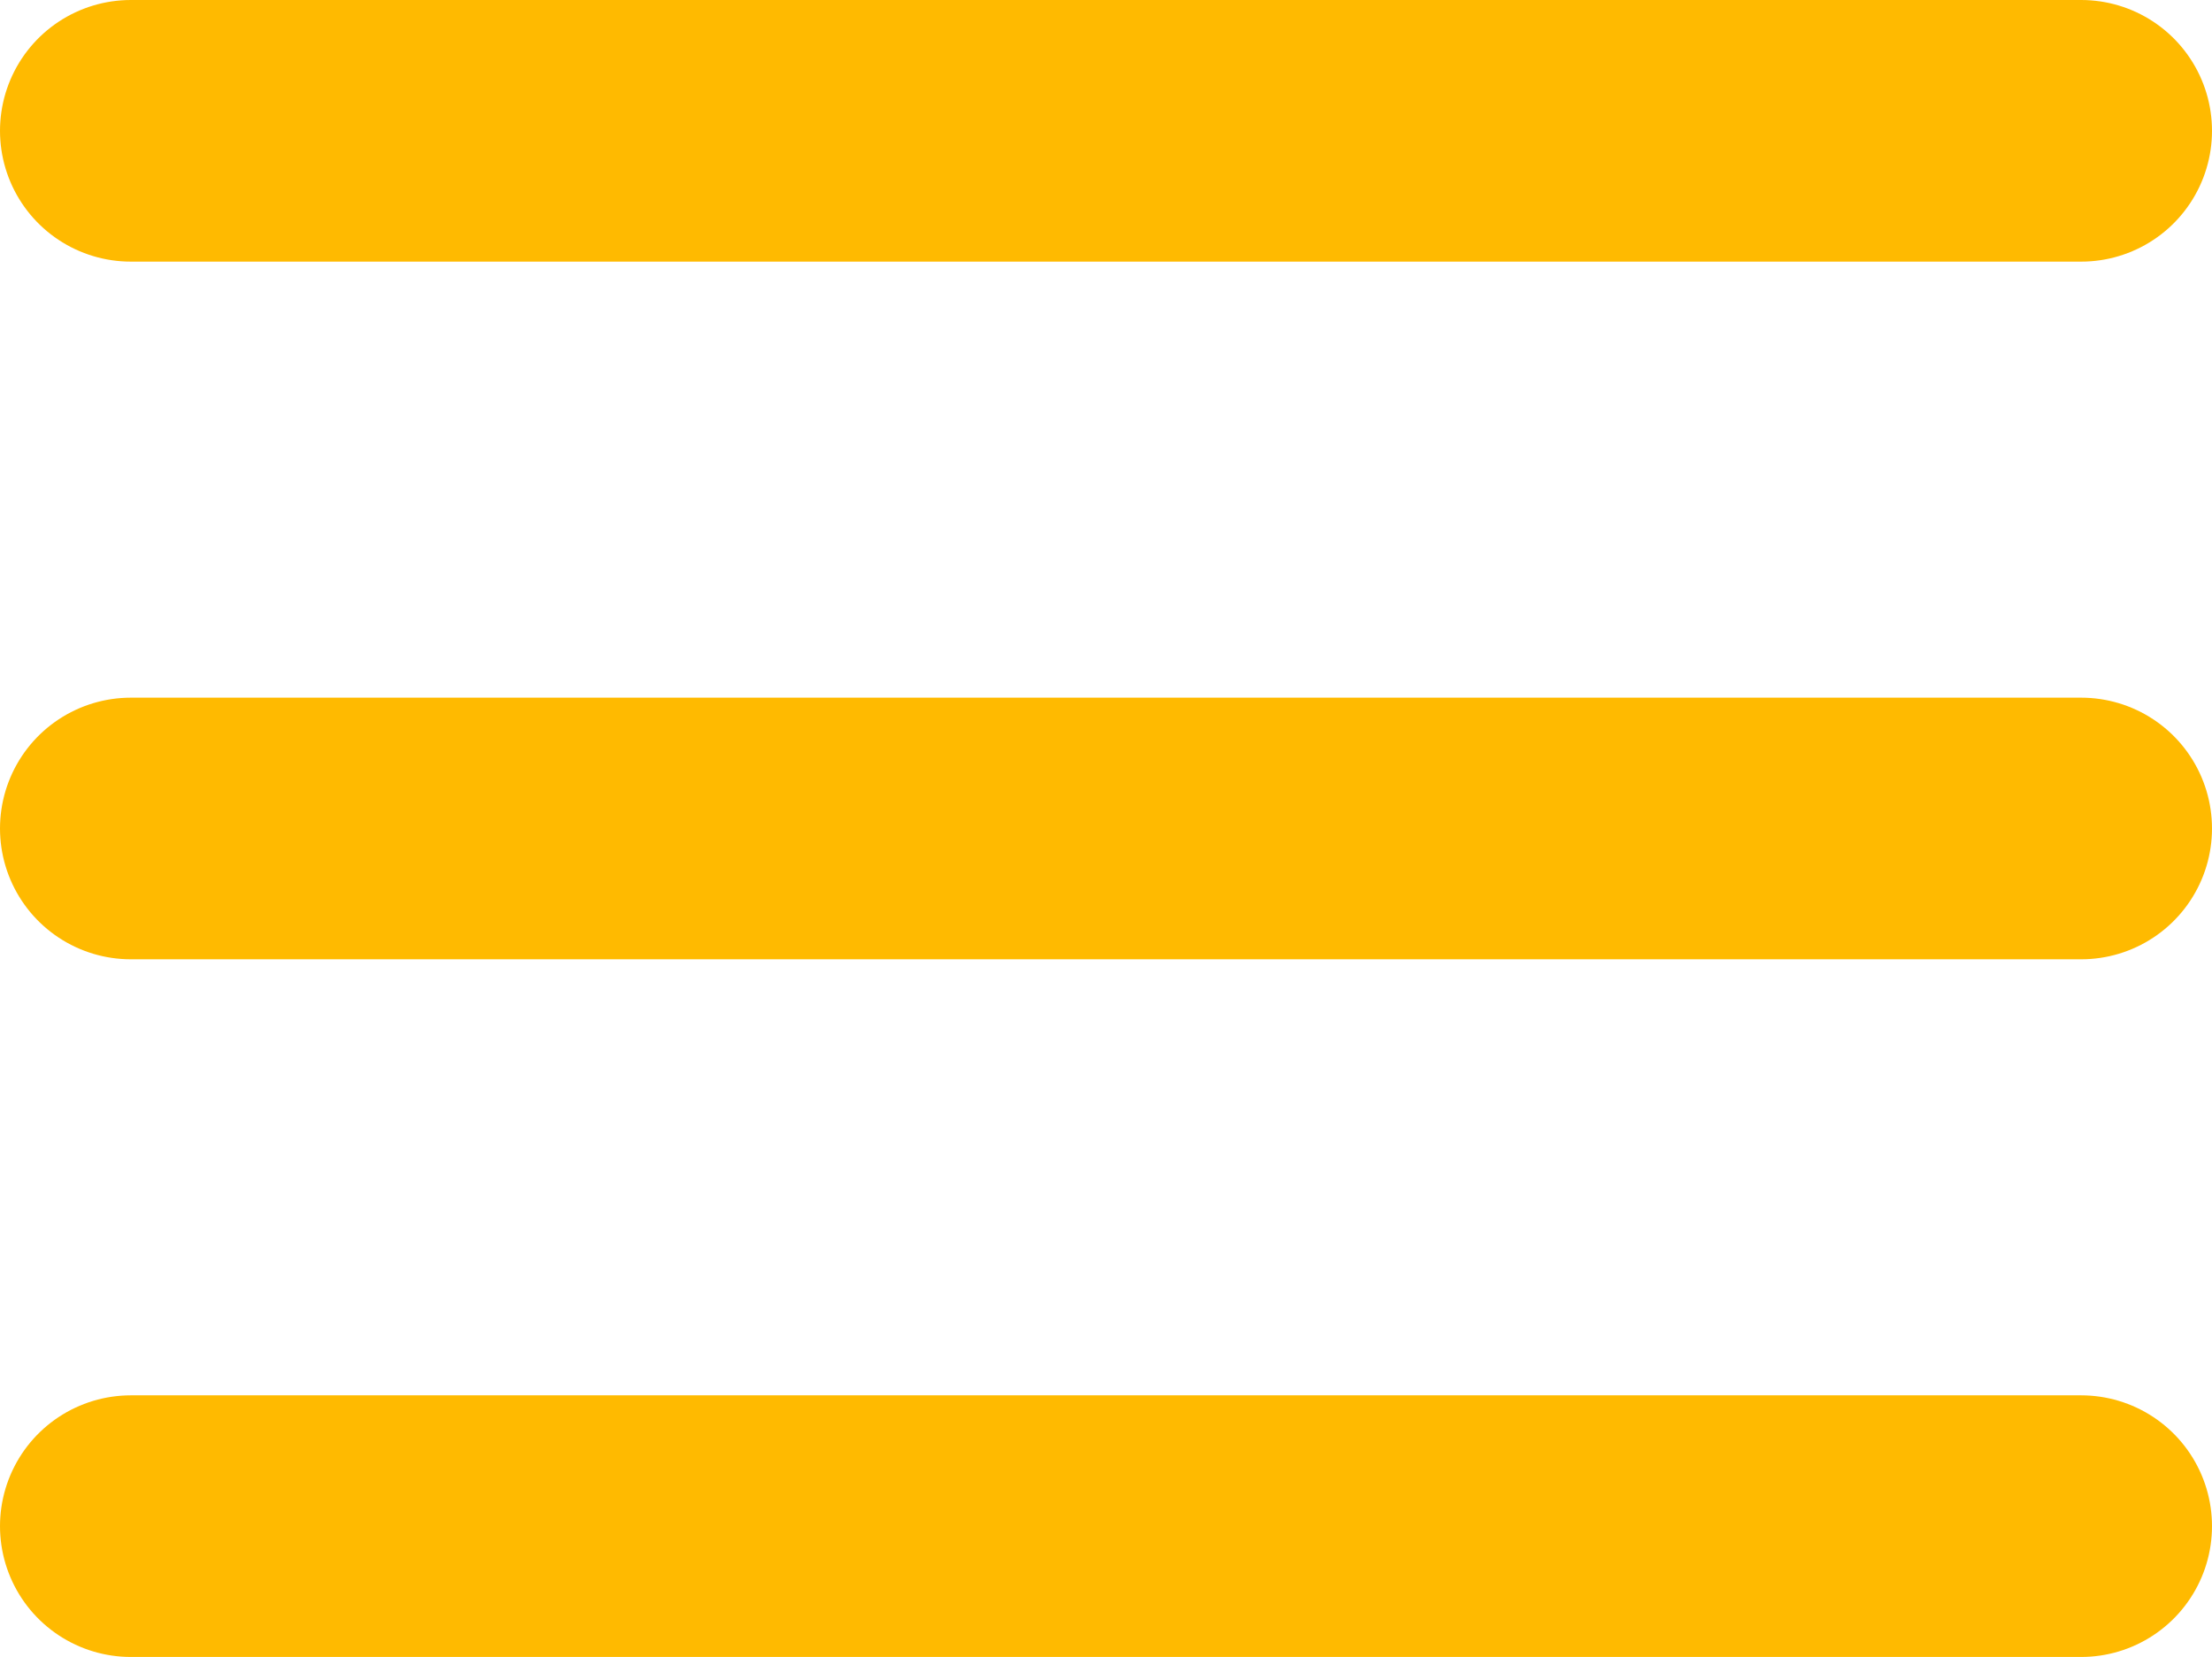
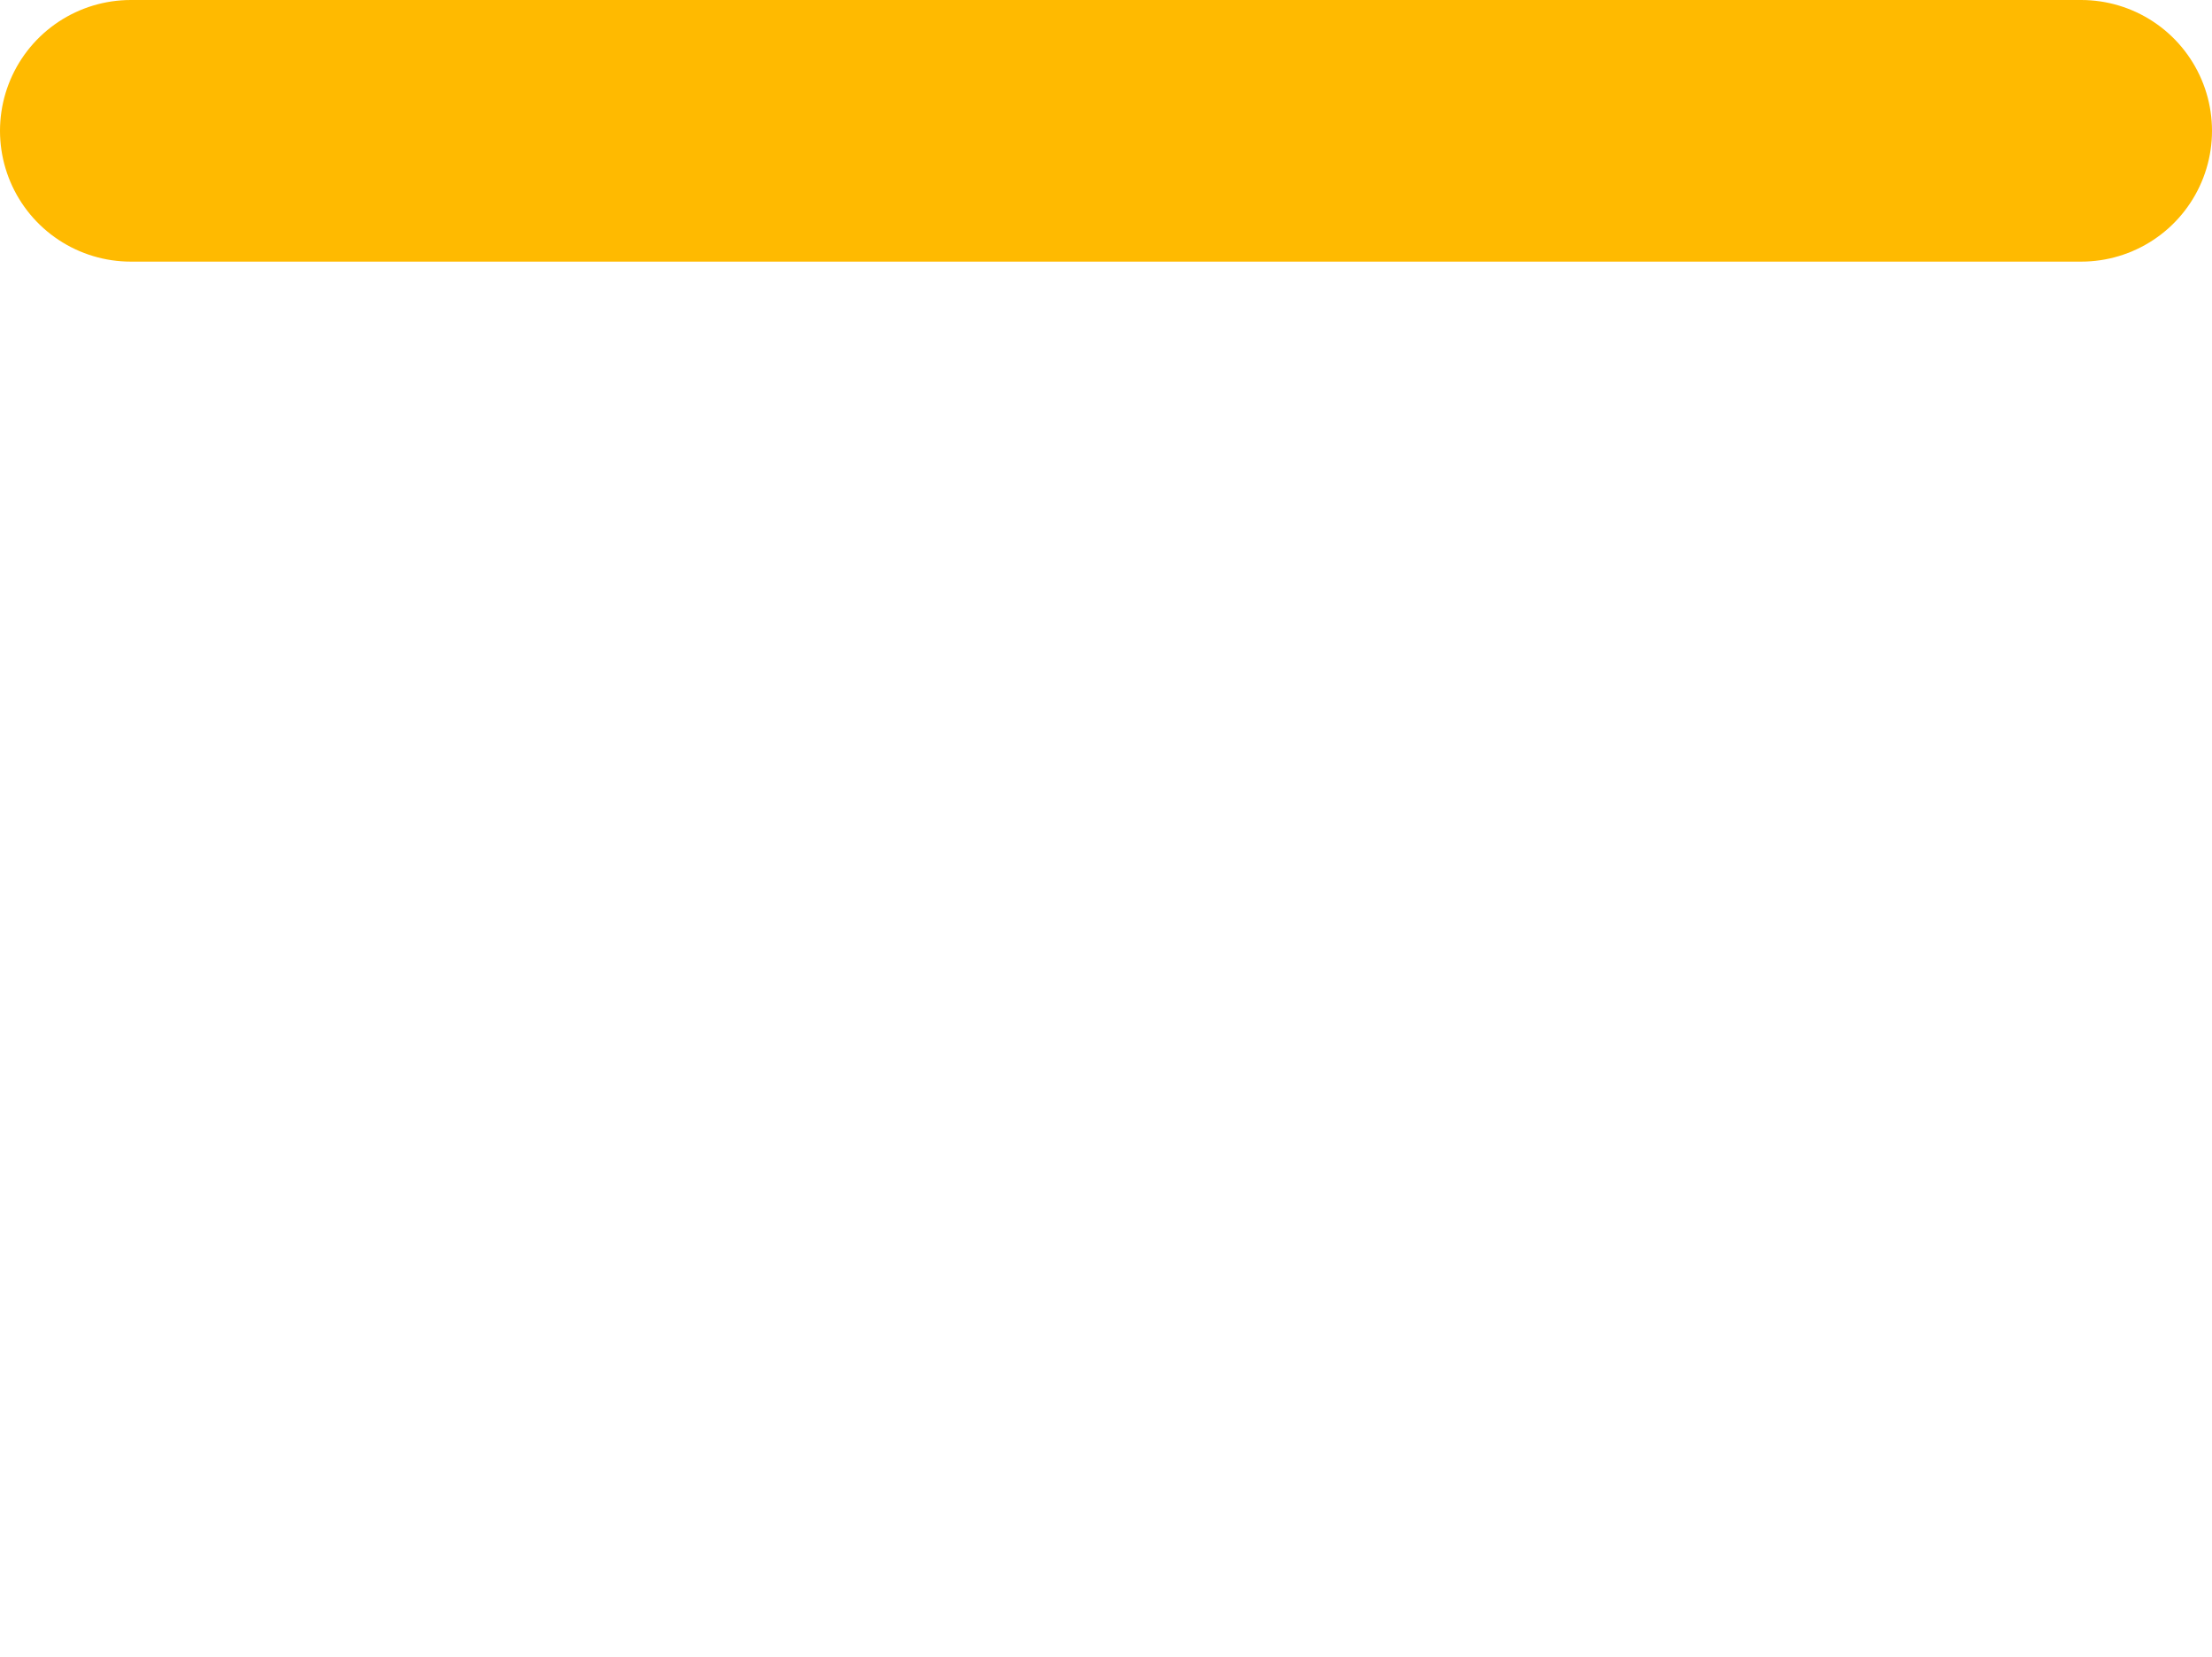
<svg xmlns="http://www.w3.org/2000/svg" width="25.361" height="19" viewBox="0 0 25.361 19">
  <defs>
    <style>
            .cls-1{fill:none;stroke:#ffba00;stroke-linecap:round;stroke-miterlimit:10;stroke-width:3px}
        </style>
  </defs>
  <g id="Group_19" data-name="Group 19" transform="translate(1)">
    <g id="Group_2" data-name="Group 2">
      <g id="Group_14" data-name="Group 14">
        <path id="Line_5" data-name="Line 5" class="cls-1" d="M.5 1.5h22.361" />
-         <path id="Line_5_Copy" data-name="Line 5 Copy" class="cls-1" d="M.5 1.5h22.361" transform="translate(0 8)" />
-         <path id="Line_5_Copy_2" data-name="Line 5 Copy 2" class="cls-1" d="M.5 1.5h22.361" transform="translate(0 16)" />
      </g>
    </g>
  </g>
</svg>